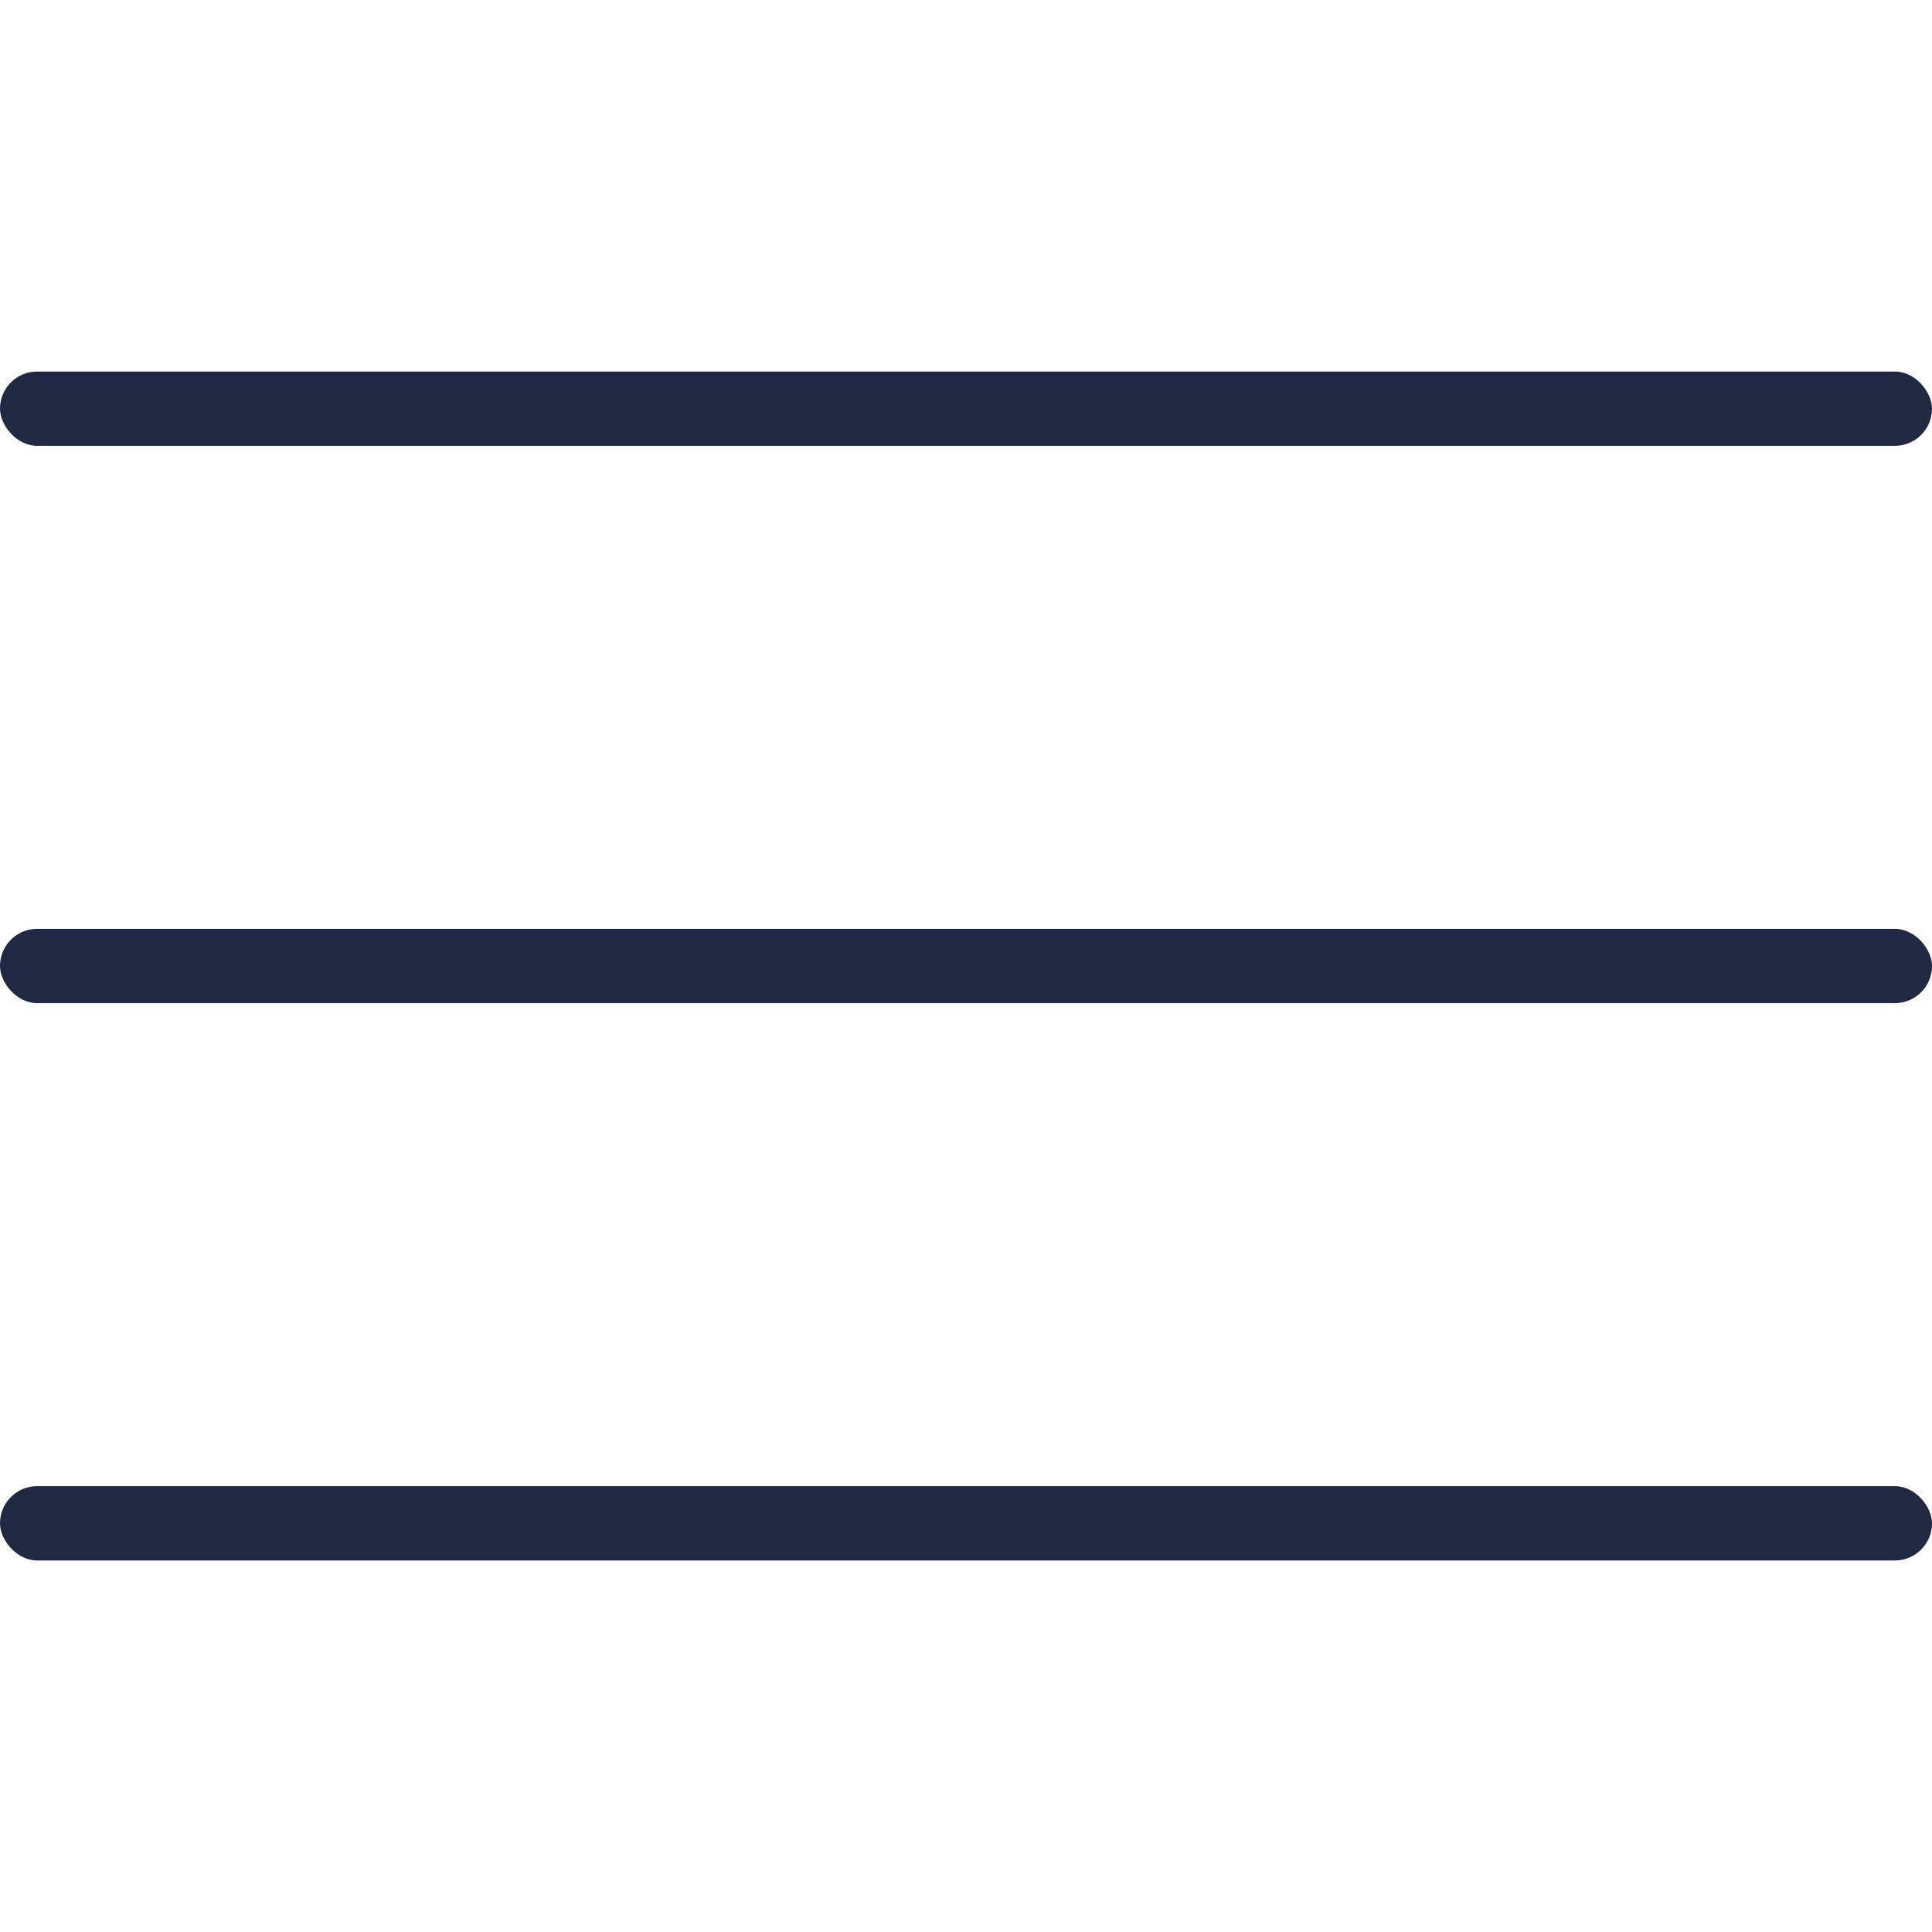
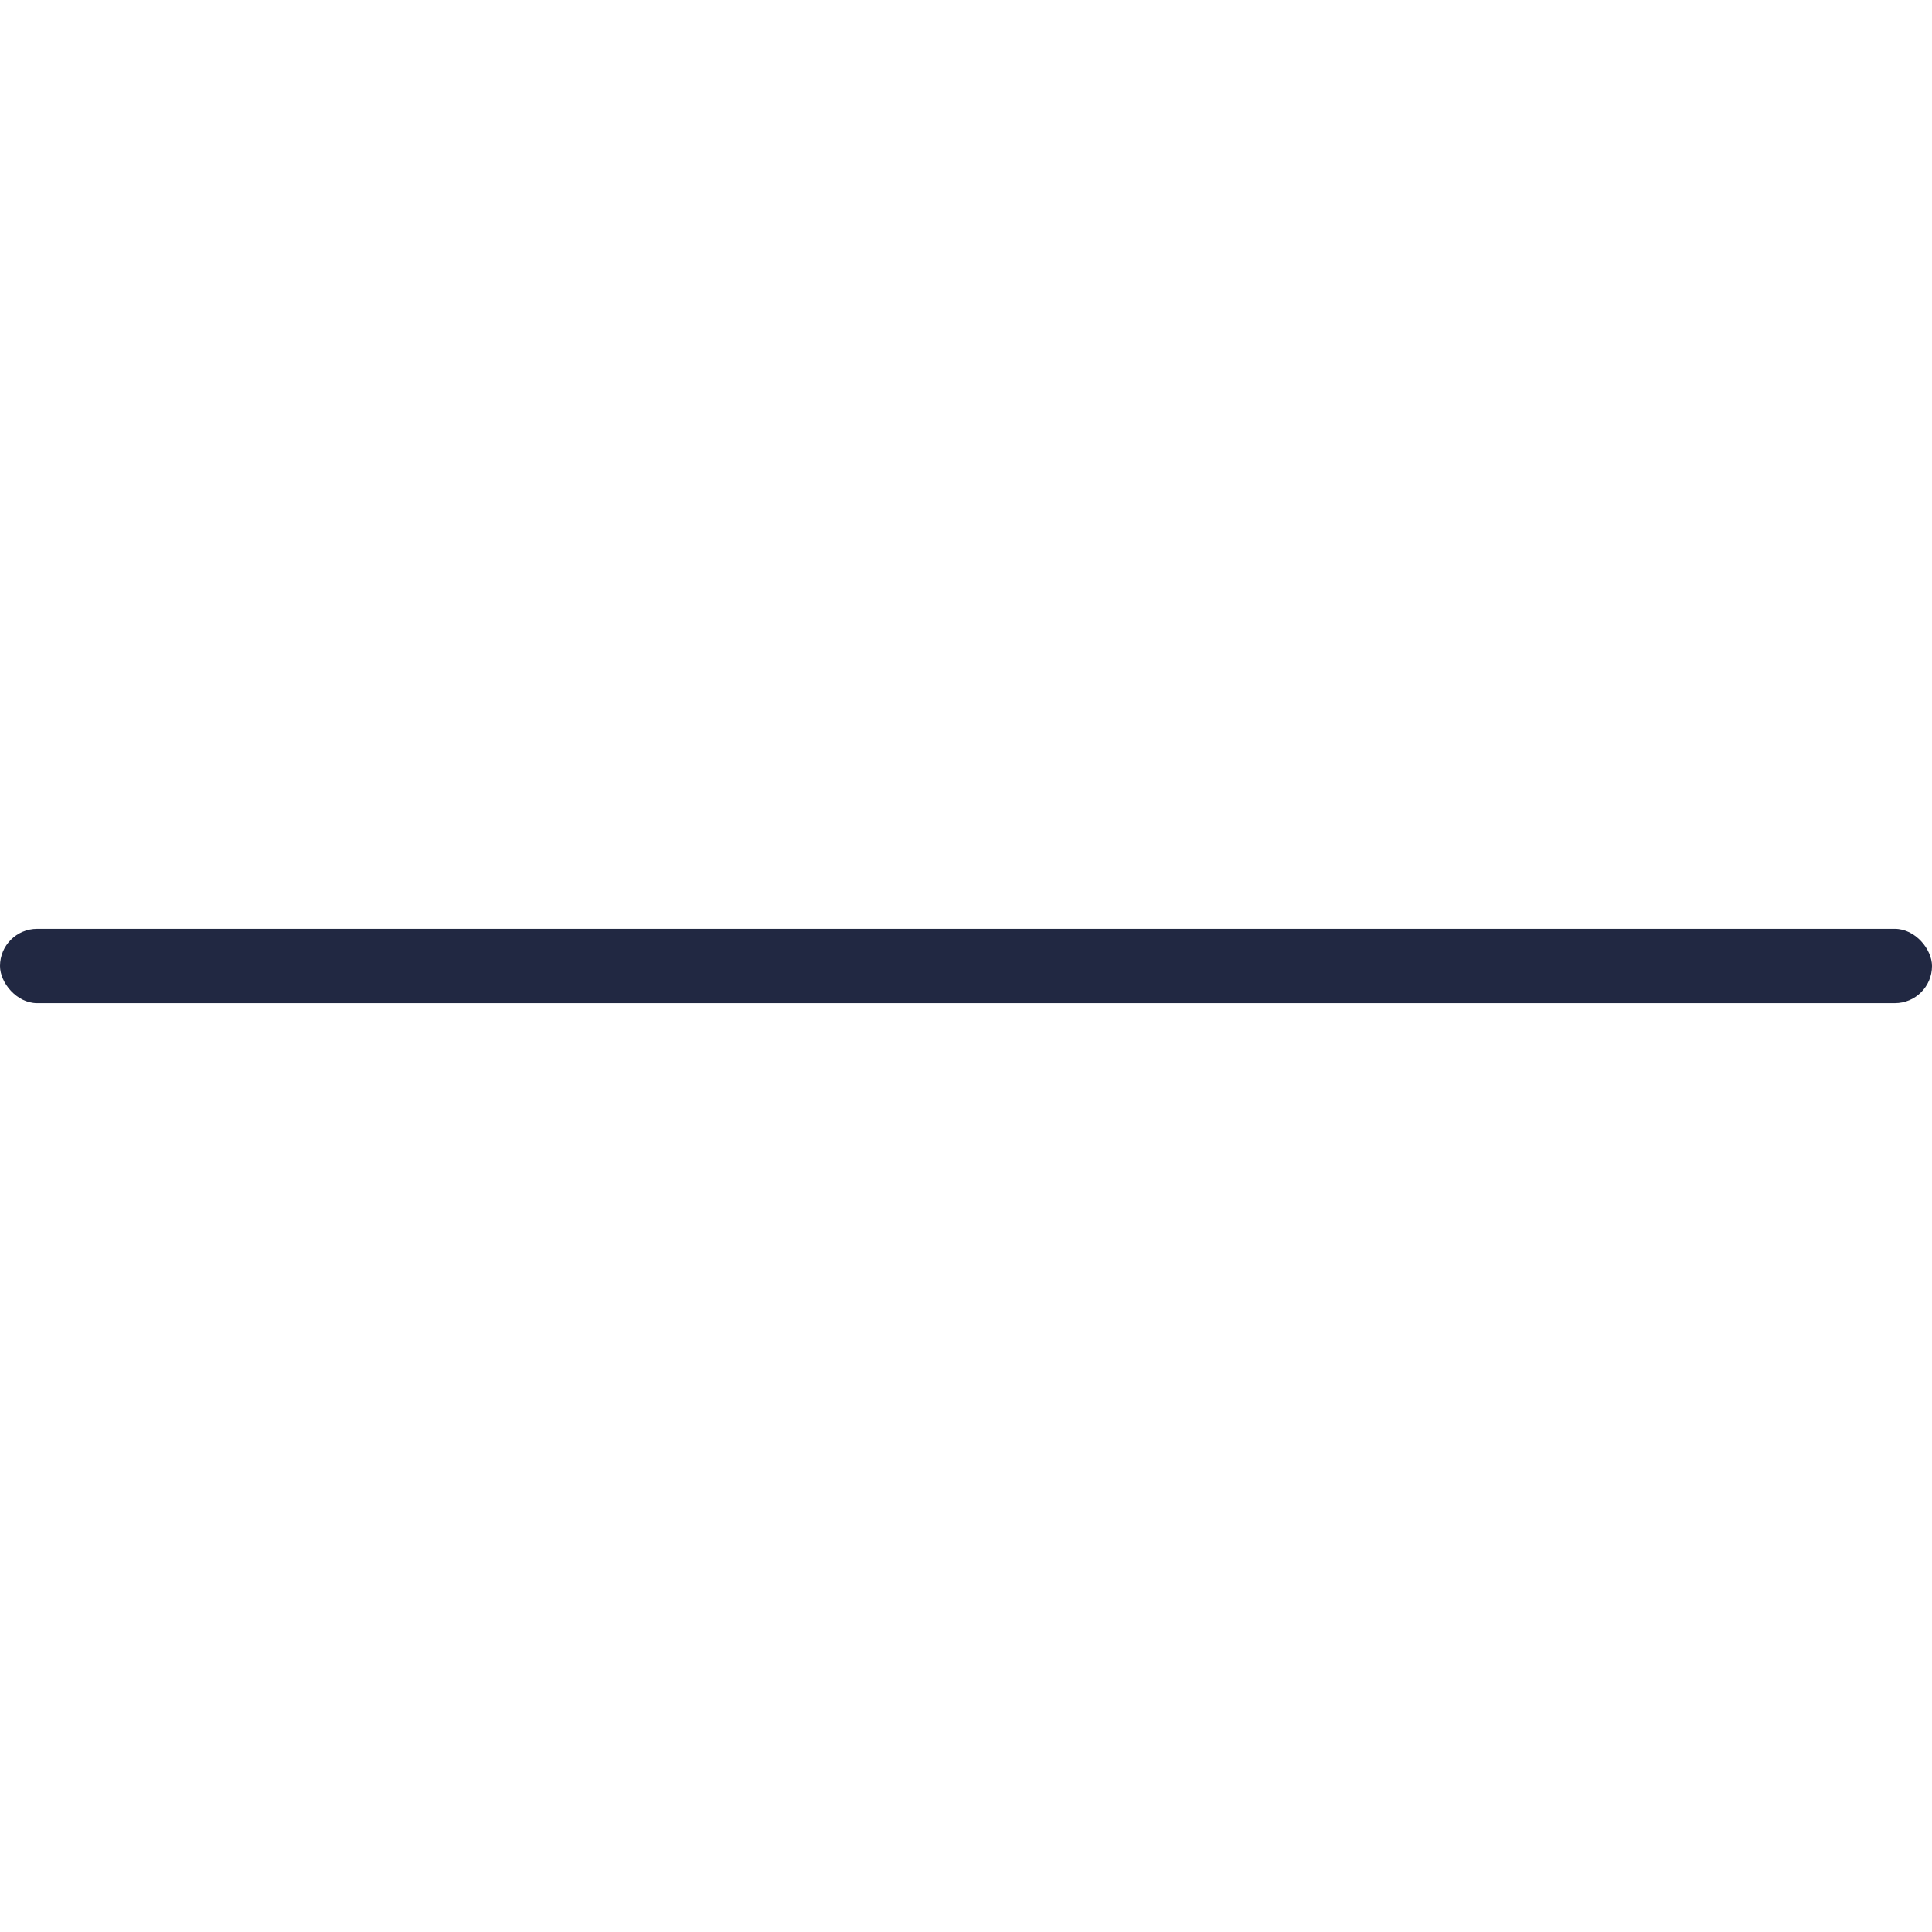
<svg xmlns="http://www.w3.org/2000/svg" width="26" height="26" viewBox="0 0 26 26" fill="none">
-   <rect y="5" width="26" height="1" rx="0.5" fill="#212842" />
  <rect y="12.5" width="26" height="1" rx="0.5" fill="#212842" />
-   <rect y="20" width="26" height="1" rx="0.5" fill="#212842" />
</svg>